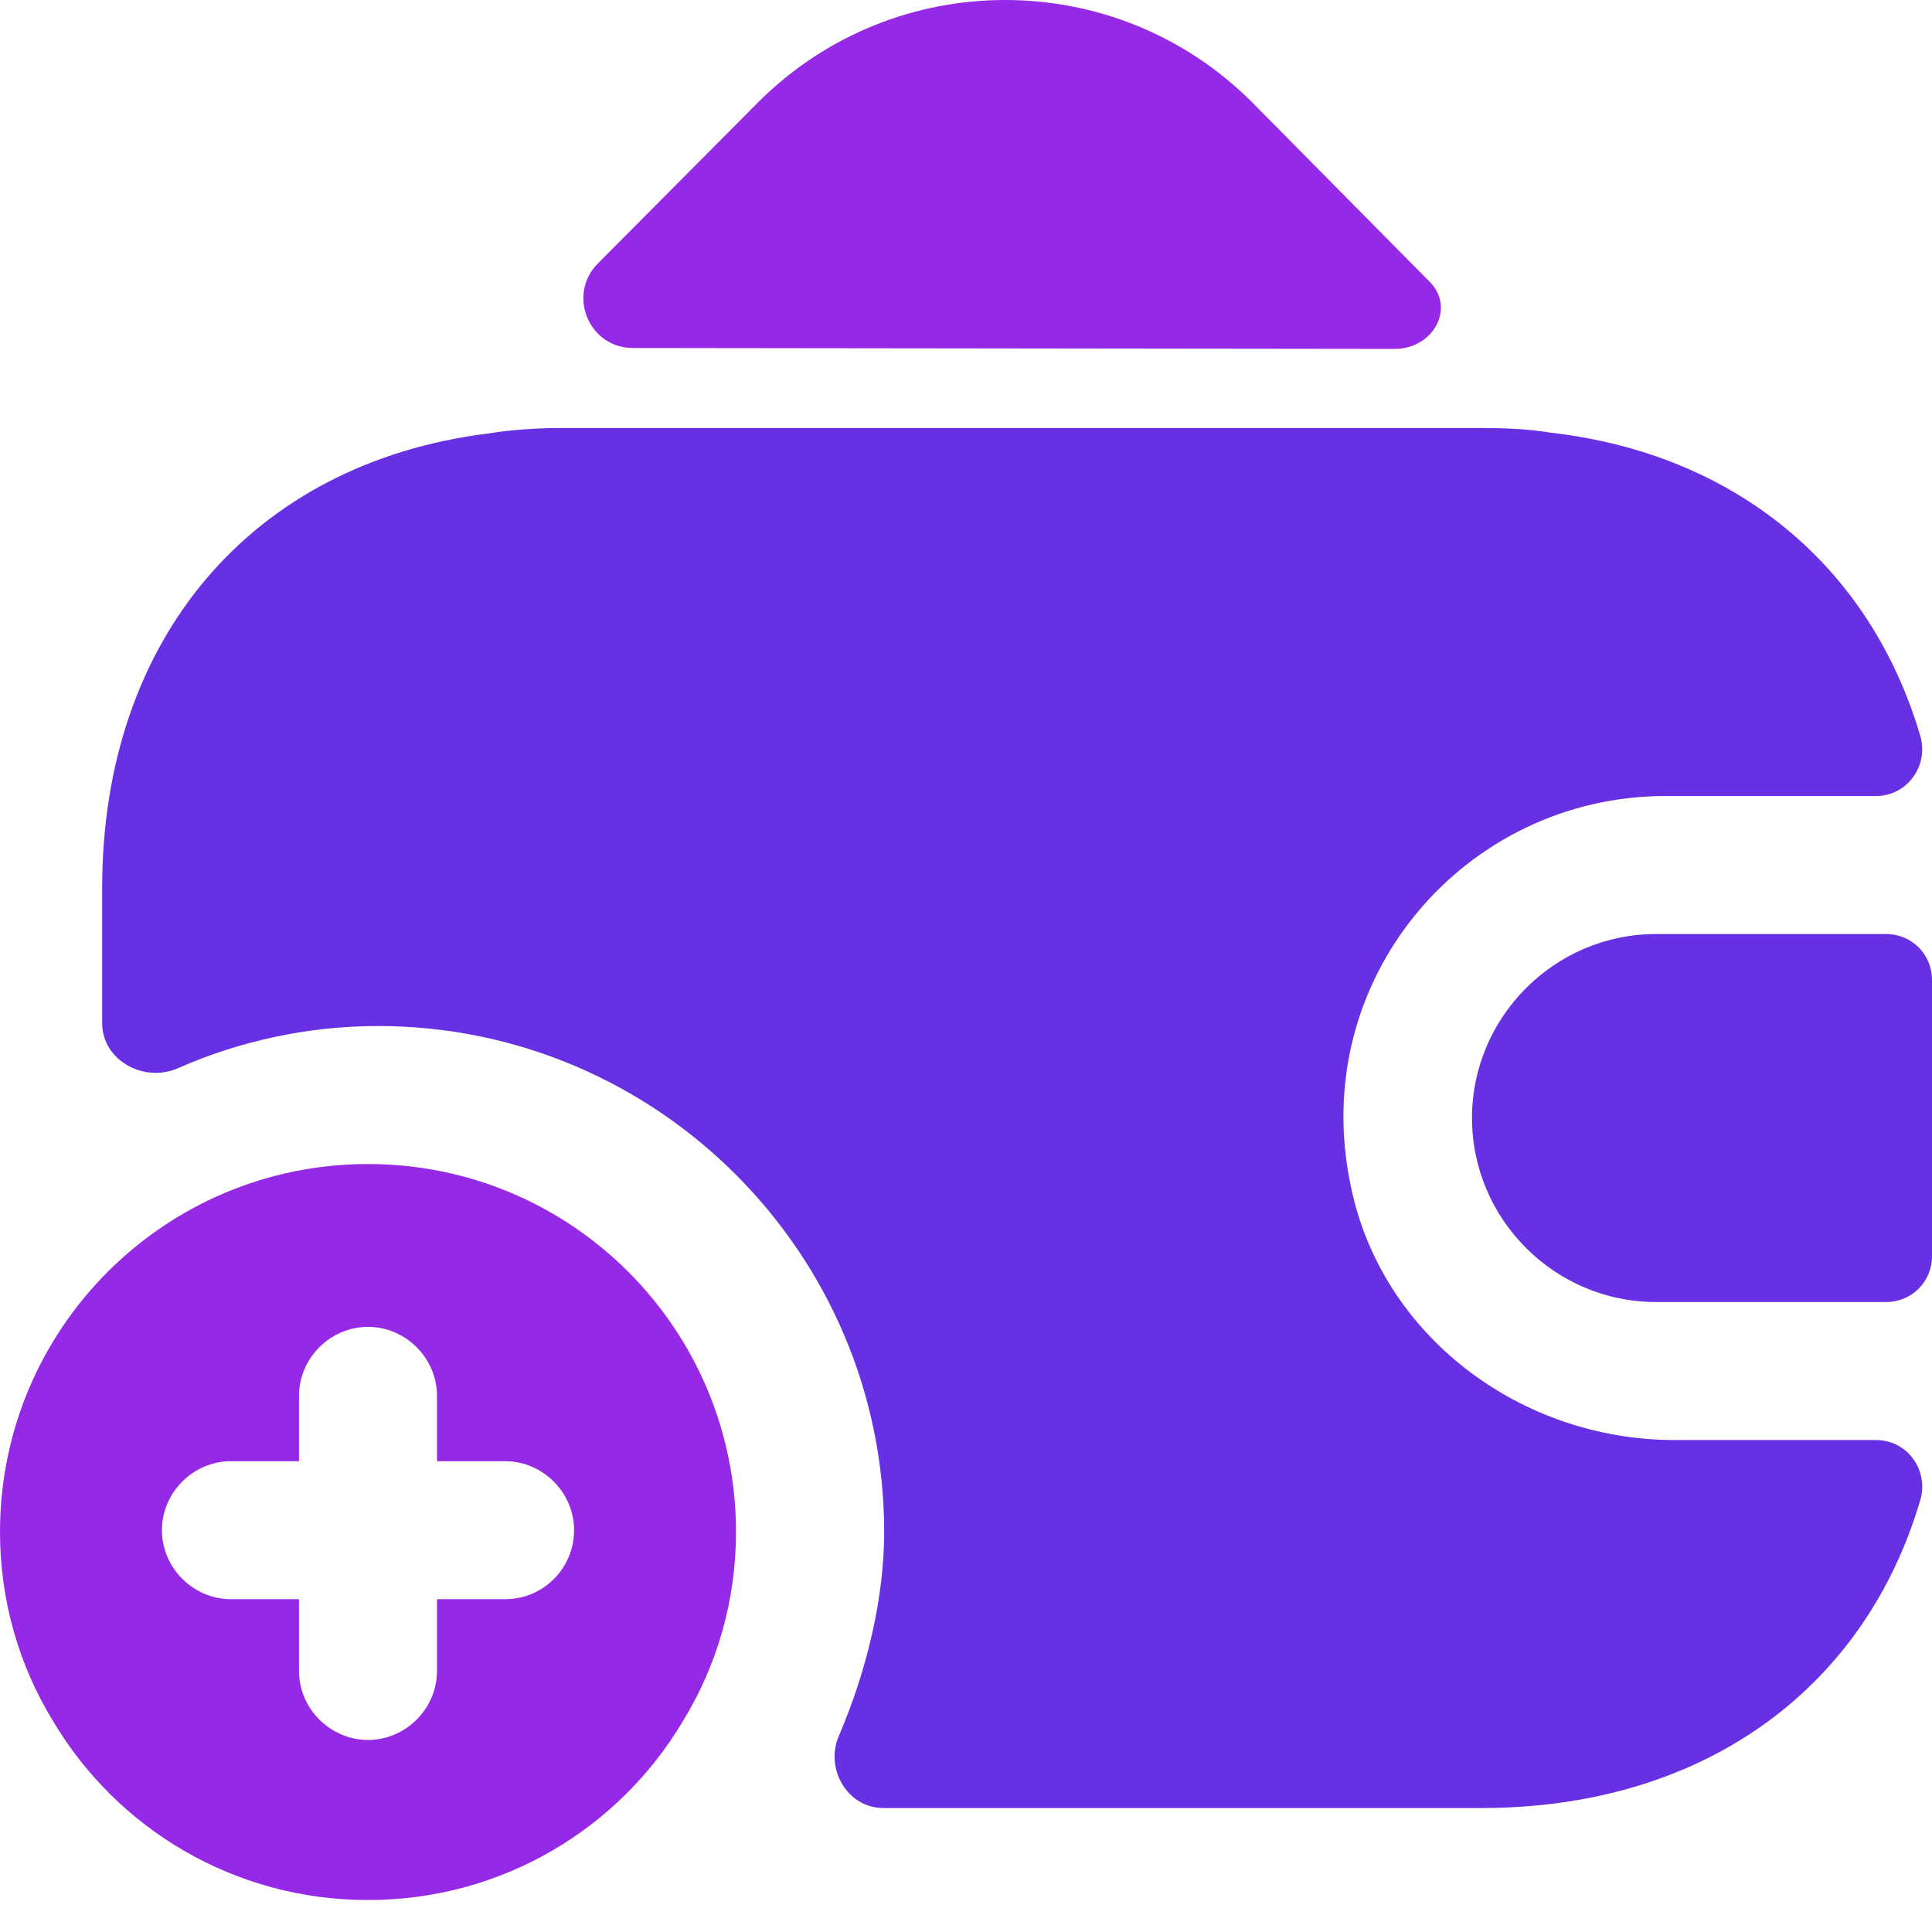
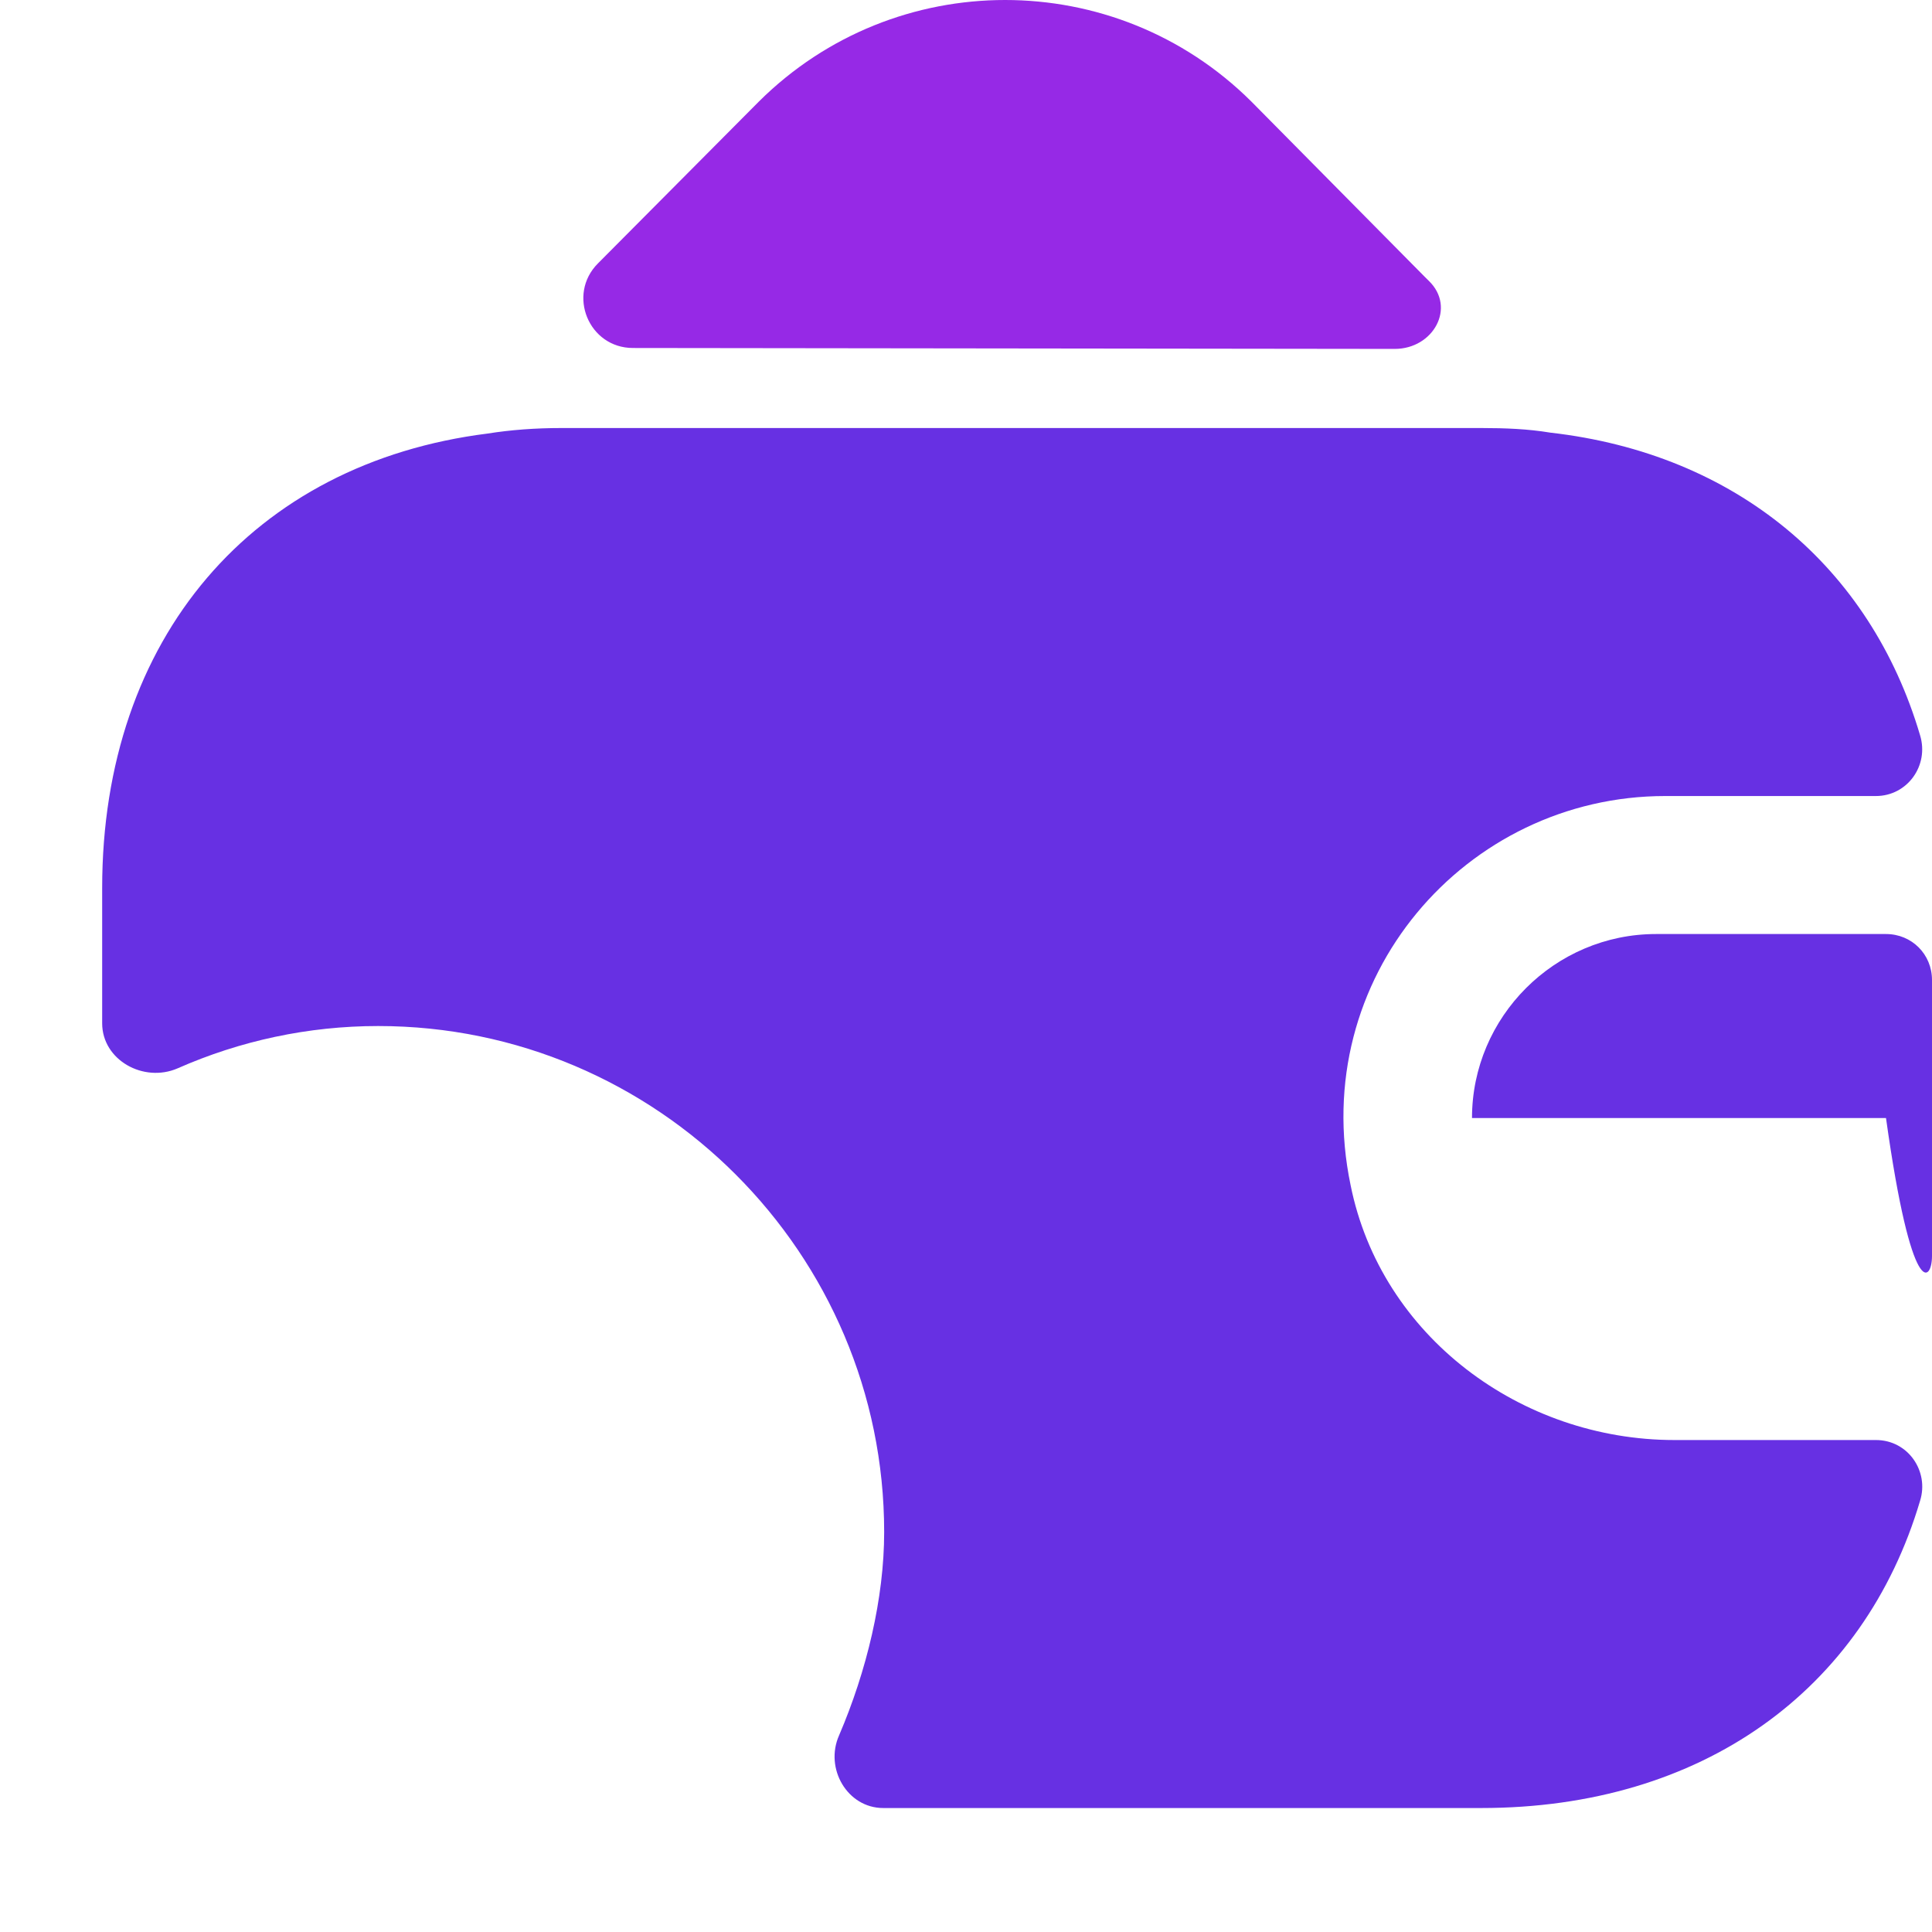
<svg xmlns="http://www.w3.org/2000/svg" width="42" height="42" viewBox="0 0 42 42" fill="none">
-   <path d="M8 25.305C3.58 25.305 0 28.885 0 33.305C0 34.805 0.42 36.225 1.16 37.425C2.54 39.745 5.08 41.305 8 41.305C10.92 41.305 13.46 39.745 14.84 37.425C15.58 36.225 16 34.805 16 33.305C16 28.885 12.42 25.305 8 25.305ZM10.98 34.765H9.5V36.325C9.5 37.145 8.82 37.825 8 37.825C7.18 37.825 6.5 37.145 6.5 36.325V34.765H5.02C4.2 34.765 3.52 34.085 3.52 33.265C3.52 32.445 4.2 31.765 5.02 31.765H6.5V30.345C6.5 29.525 7.18 28.845 8 28.845C8.82 28.845 9.5 29.525 9.5 30.345V31.765H10.98C11.8 31.765 12.48 32.445 12.48 33.265C12.48 34.085 11.82 34.765 10.98 34.765Z" fill="#9629E6" />
-   <path d="M41 20.305H36C33.8 20.305 32 22.105 32 24.305C32 26.505 33.8 28.305 36 28.305H41C41.56 28.305 42 27.865 42 27.305V21.305C42 20.745 41.56 20.305 41 20.305Z" fill="#6730E3" />
+   <path d="M41 20.305H36C33.8 20.305 32 22.105 32 24.305H41C41.56 28.305 42 27.865 42 27.305V21.305C42 20.745 41.56 20.305 41 20.305Z" fill="#6730E3" />
  <path d="M31.061 6.105C31.66 6.685 31.16 7.585 30.32 7.585L13.76 7.565C12.8 7.565 12.32 6.405 13 5.725L16.5 2.205C19.46 -0.735 24.241 -0.735 27.201 2.205L30.98 6.025C31 6.045 31.041 6.085 31.061 6.105Z" fill="#9629E6" />
  <path d="M41.741 32.625C40.521 36.745 37.001 39.305 32.201 39.305H19.201C18.421 39.305 17.921 38.445 18.241 37.725C18.841 36.325 19.221 34.745 19.221 33.305C19.221 27.245 14.281 22.305 8.221 22.305C6.701 22.305 5.221 22.625 3.861 23.225C3.121 23.545 2.221 23.045 2.221 22.245V19.305C2.221 13.865 5.501 10.065 10.601 9.425C11.101 9.345 11.641 9.305 12.201 9.305H32.201C32.721 9.305 33.221 9.325 33.701 9.405C37.741 9.865 40.661 12.325 41.741 15.985C41.941 16.645 41.461 17.305 40.781 17.305H36.201C31.861 17.305 28.421 21.265 29.361 25.765C30.021 29.045 33.061 31.305 36.401 31.305H40.781C41.481 31.305 41.941 31.985 41.741 32.625Z" fill="#6730E3" />
</svg>